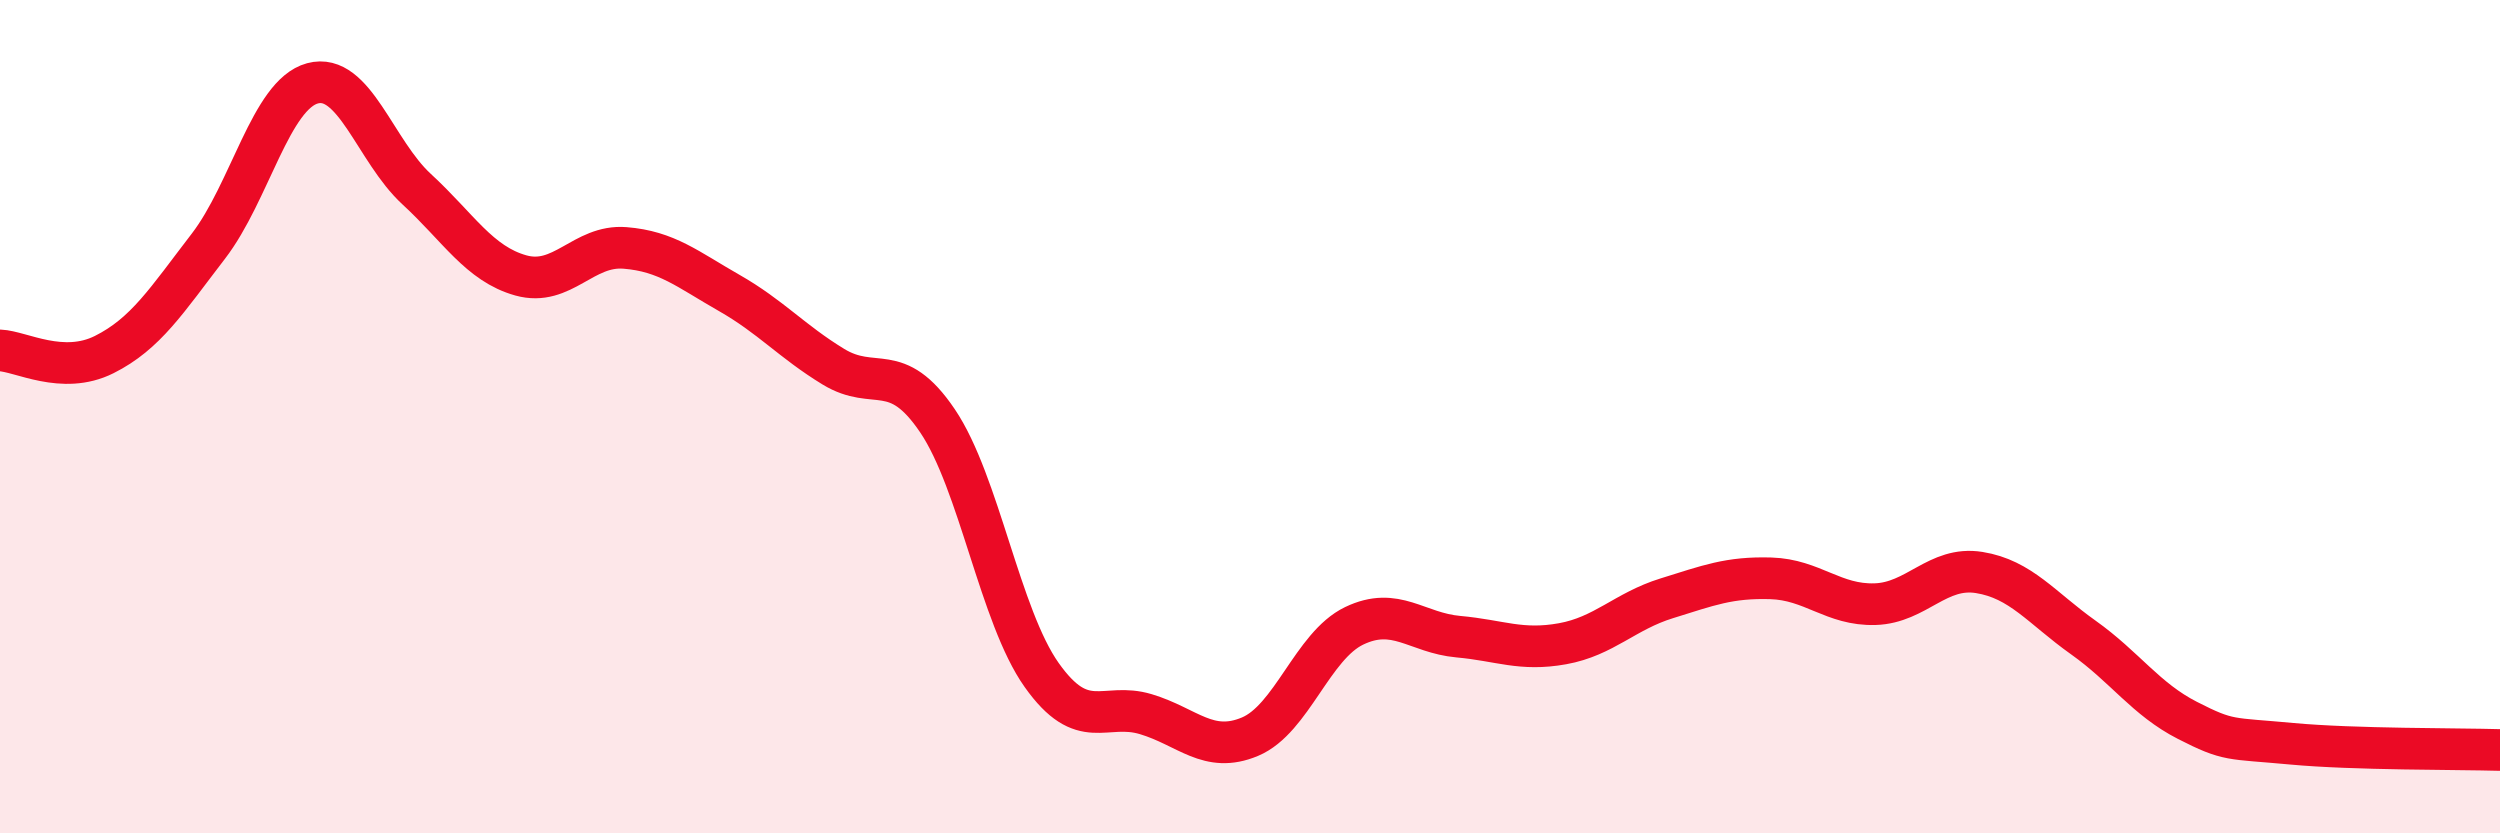
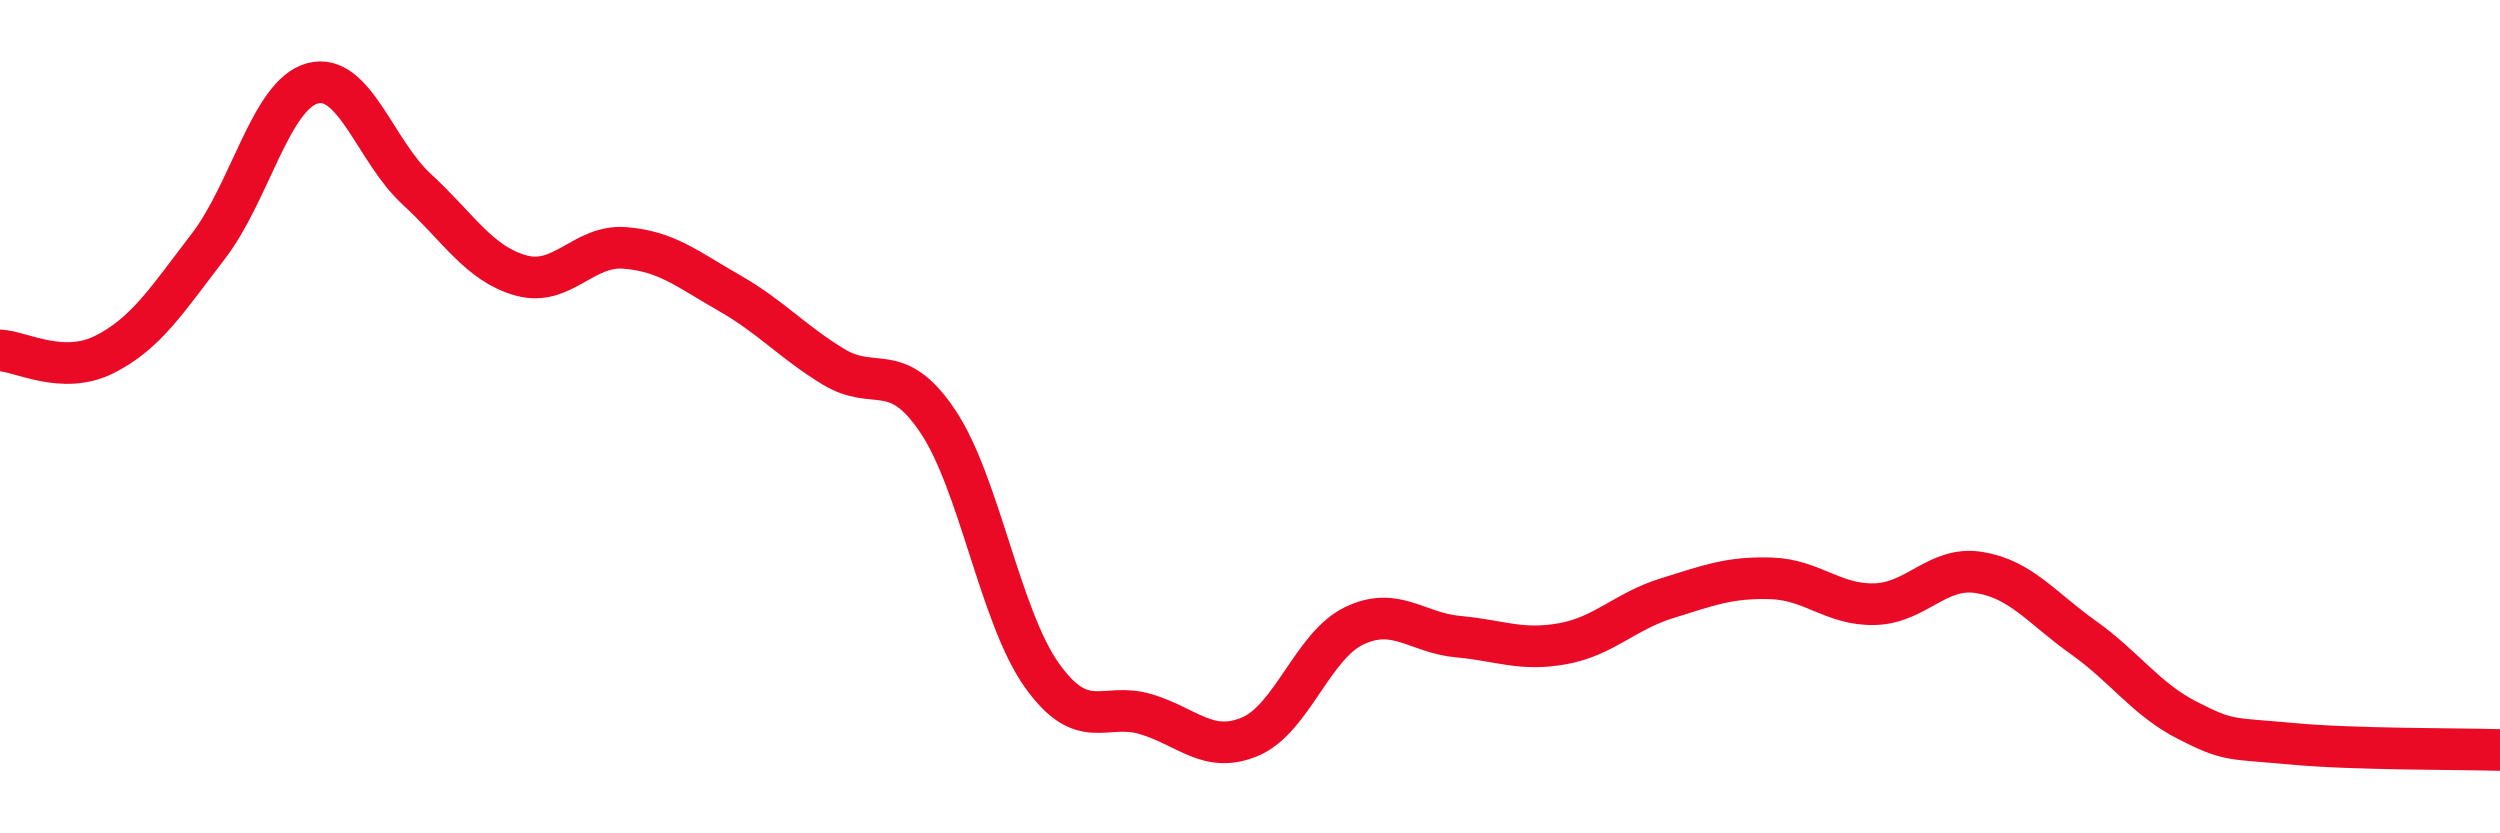
<svg xmlns="http://www.w3.org/2000/svg" width="60" height="20" viewBox="0 0 60 20">
-   <path d="M 0,8.41 C 0.5,8.43 1.5,9.01 2.5,8.51 C 3.5,8.01 4,7.21 5,5.91 C 6,4.61 6.5,2.27 7.5,2 C 8.5,1.73 9,3.62 10,4.54 C 11,5.46 11.5,6.33 12.5,6.61 C 13.5,6.89 14,5.87 15,5.95 C 16,6.03 16.5,6.46 17.5,7.03 C 18.5,7.6 19,8.19 20,8.8 C 21,9.41 21.5,8.62 22.5,10.1 C 23.5,11.58 24,14.79 25,16.2 C 26,17.61 26.5,16.84 27.5,17.14 C 28.5,17.44 29,18.1 30,17.68 C 31,17.26 31.5,15.5 32.5,15.02 C 33.5,14.54 34,15.19 35,15.28 C 36,15.37 36.5,15.63 37.5,15.45 C 38.5,15.27 39,14.67 40,14.36 C 41,14.05 41.5,13.85 42.5,13.88 C 43.5,13.91 44,14.53 45,14.5 C 46,14.47 46.5,13.58 47.5,13.74 C 48.5,13.9 49,14.59 50,15.3 C 51,16.01 51.5,16.78 52.5,17.29 C 53.5,17.8 53.5,17.71 55,17.85 C 56.5,17.99 59,17.97 60,18L60 20L0 20Z" fill="#EB0A25" opacity="0.1" stroke-linecap="round" stroke-linejoin="round" />
  <path d="M 0,8.41 C 0.5,8.43 1.5,9.01 2.5,8.51 C 3.5,8.01 4,7.21 5,5.91 C 6,4.61 6.5,2.27 7.5,2 C 8.5,1.73 9,3.62 10,4.54 C 11,5.46 11.5,6.33 12.5,6.61 C 13.5,6.89 14,5.87 15,5.95 C 16,6.03 16.5,6.46 17.5,7.03 C 18.5,7.6 19,8.19 20,8.8 C 21,9.41 21.5,8.62 22.5,10.1 C 23.5,11.58 24,14.79 25,16.2 C 26,17.61 26.5,16.84 27.5,17.14 C 28.5,17.44 29,18.1 30,17.68 C 31,17.26 31.5,15.5 32.5,15.02 C 33.5,14.54 34,15.19 35,15.28 C 36,15.37 36.5,15.63 37.5,15.45 C 38.5,15.27 39,14.67 40,14.36 C 41,14.05 41.5,13.85 42.5,13.88 C 43.5,13.91 44,14.53 45,14.5 C 46,14.47 46.5,13.58 47.5,13.74 C 48.5,13.9 49,14.59 50,15.3 C 51,16.01 51.5,16.78 52.5,17.29 C 53.5,17.8 53.5,17.71 55,17.85 C 56.5,17.99 59,17.97 60,18" stroke="#EB0A25" stroke-width="1" fill="none" stroke-linecap="round" stroke-linejoin="round" />
</svg>